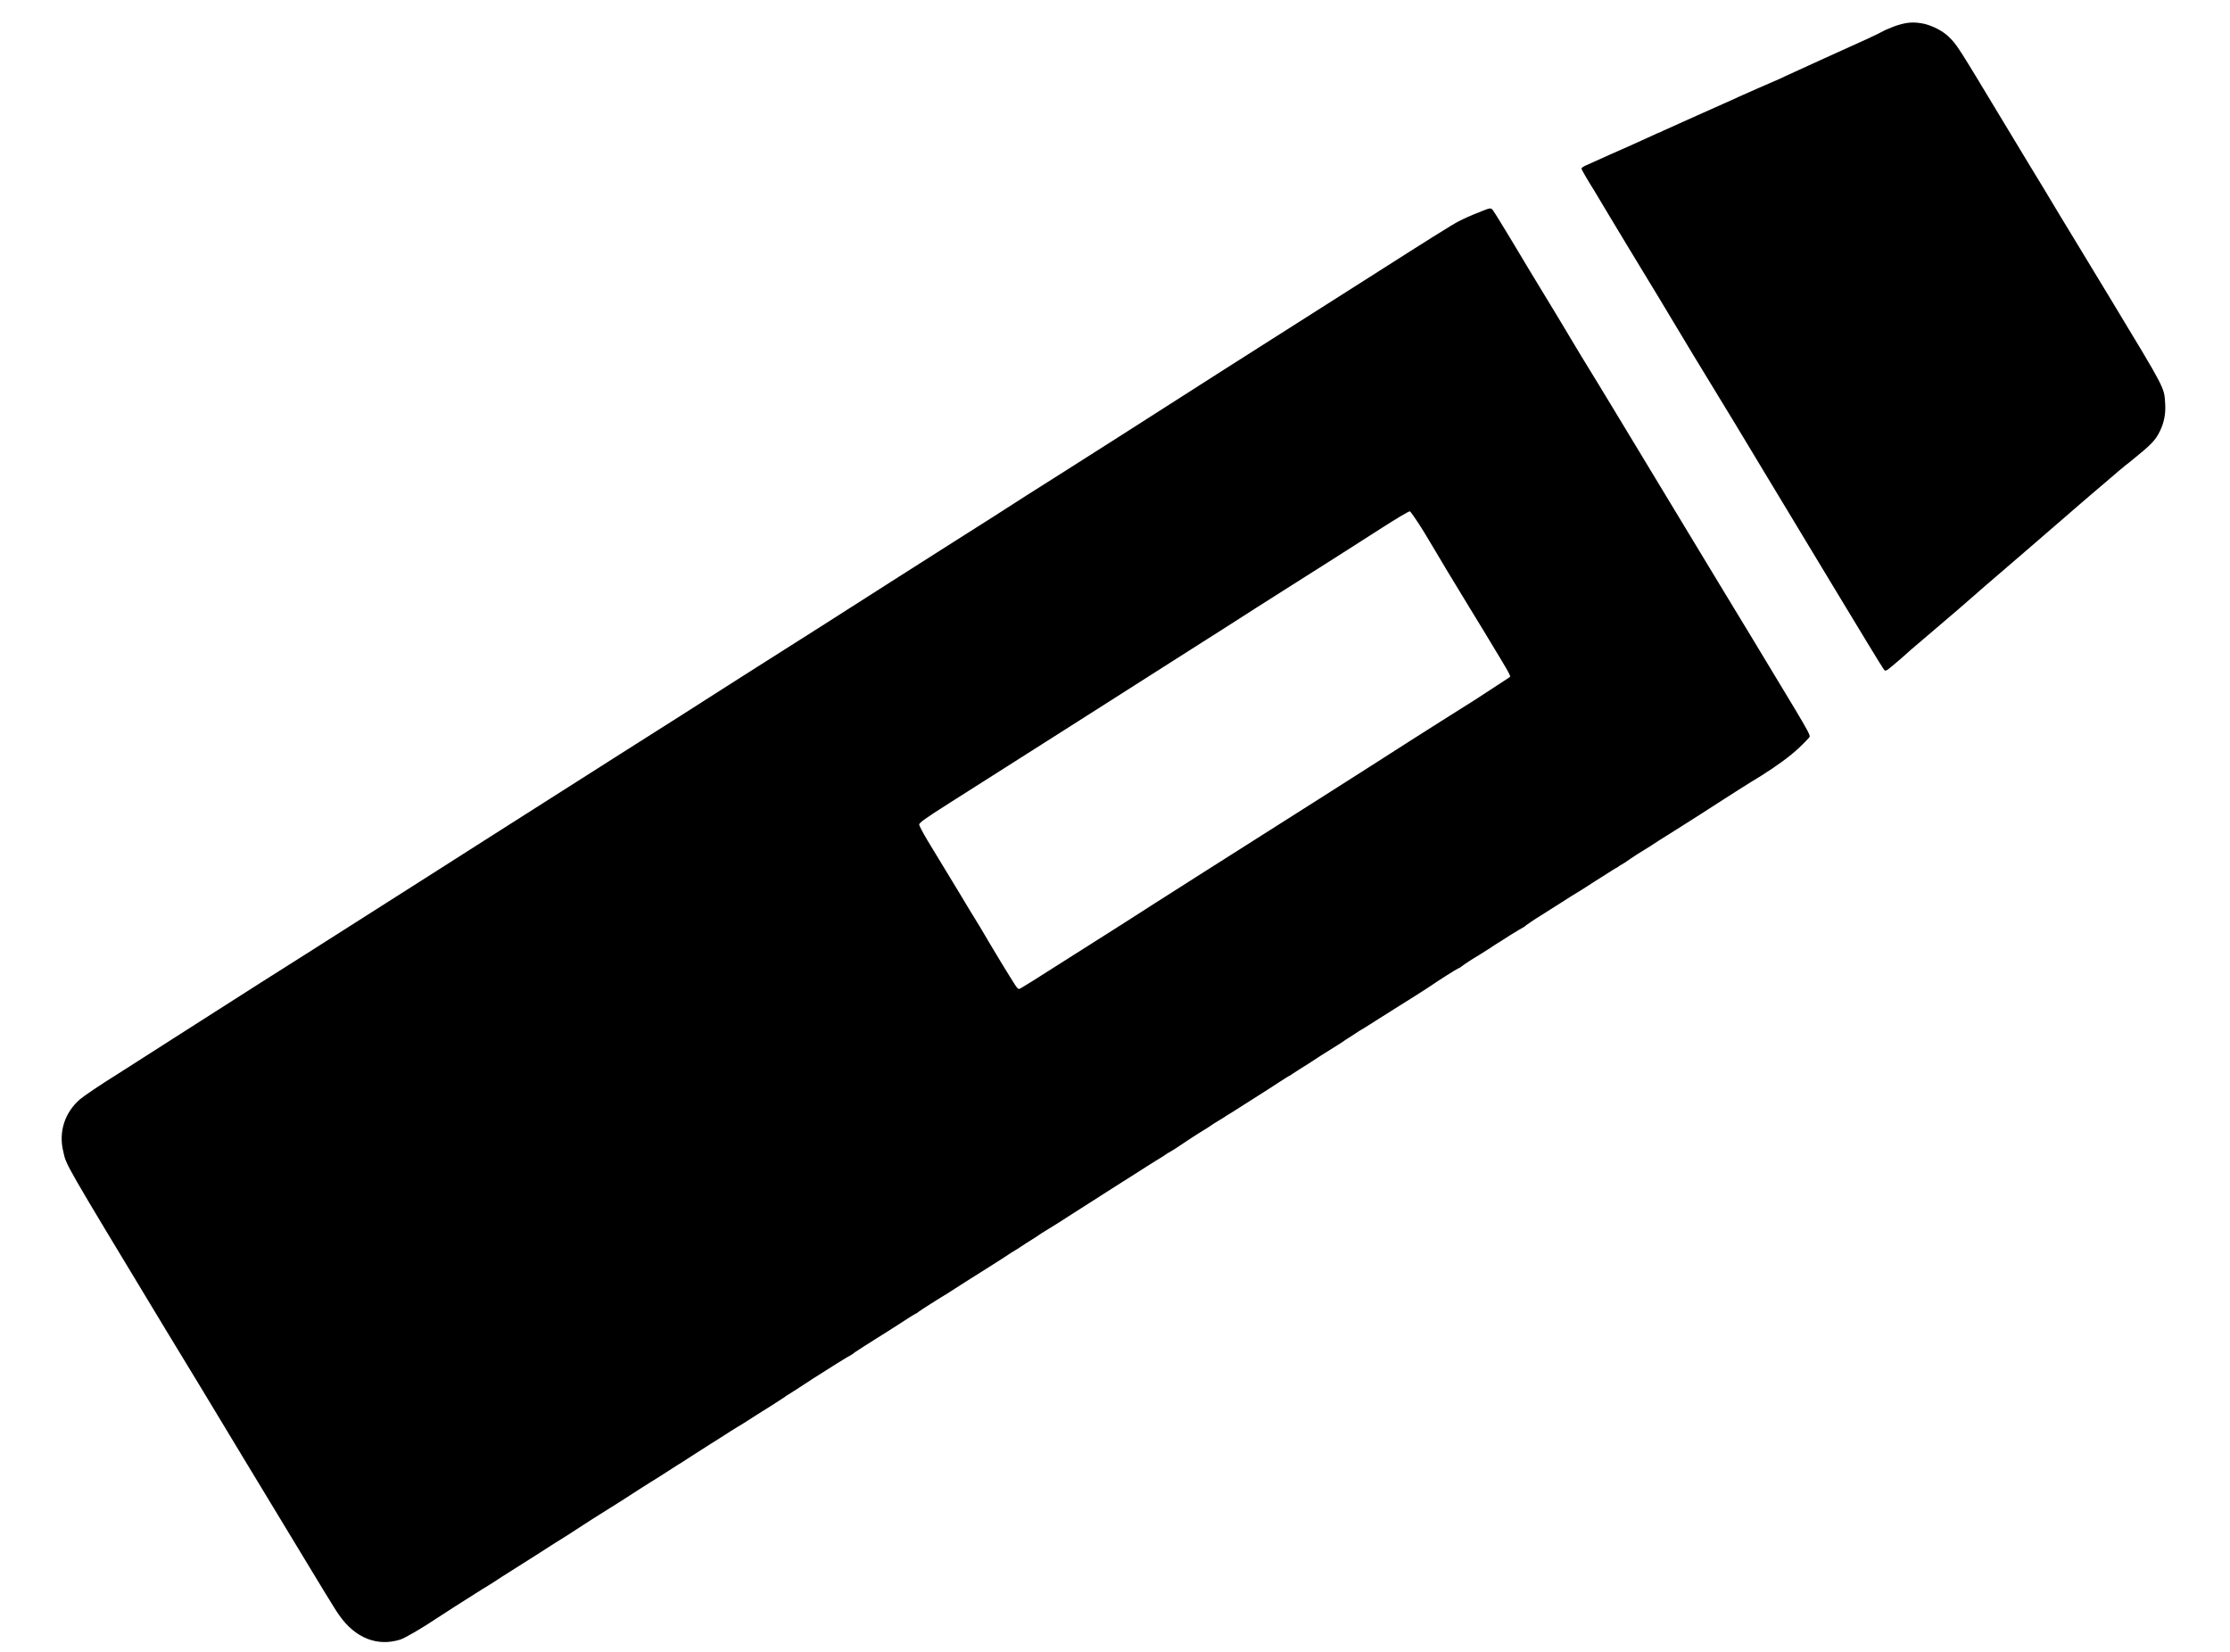
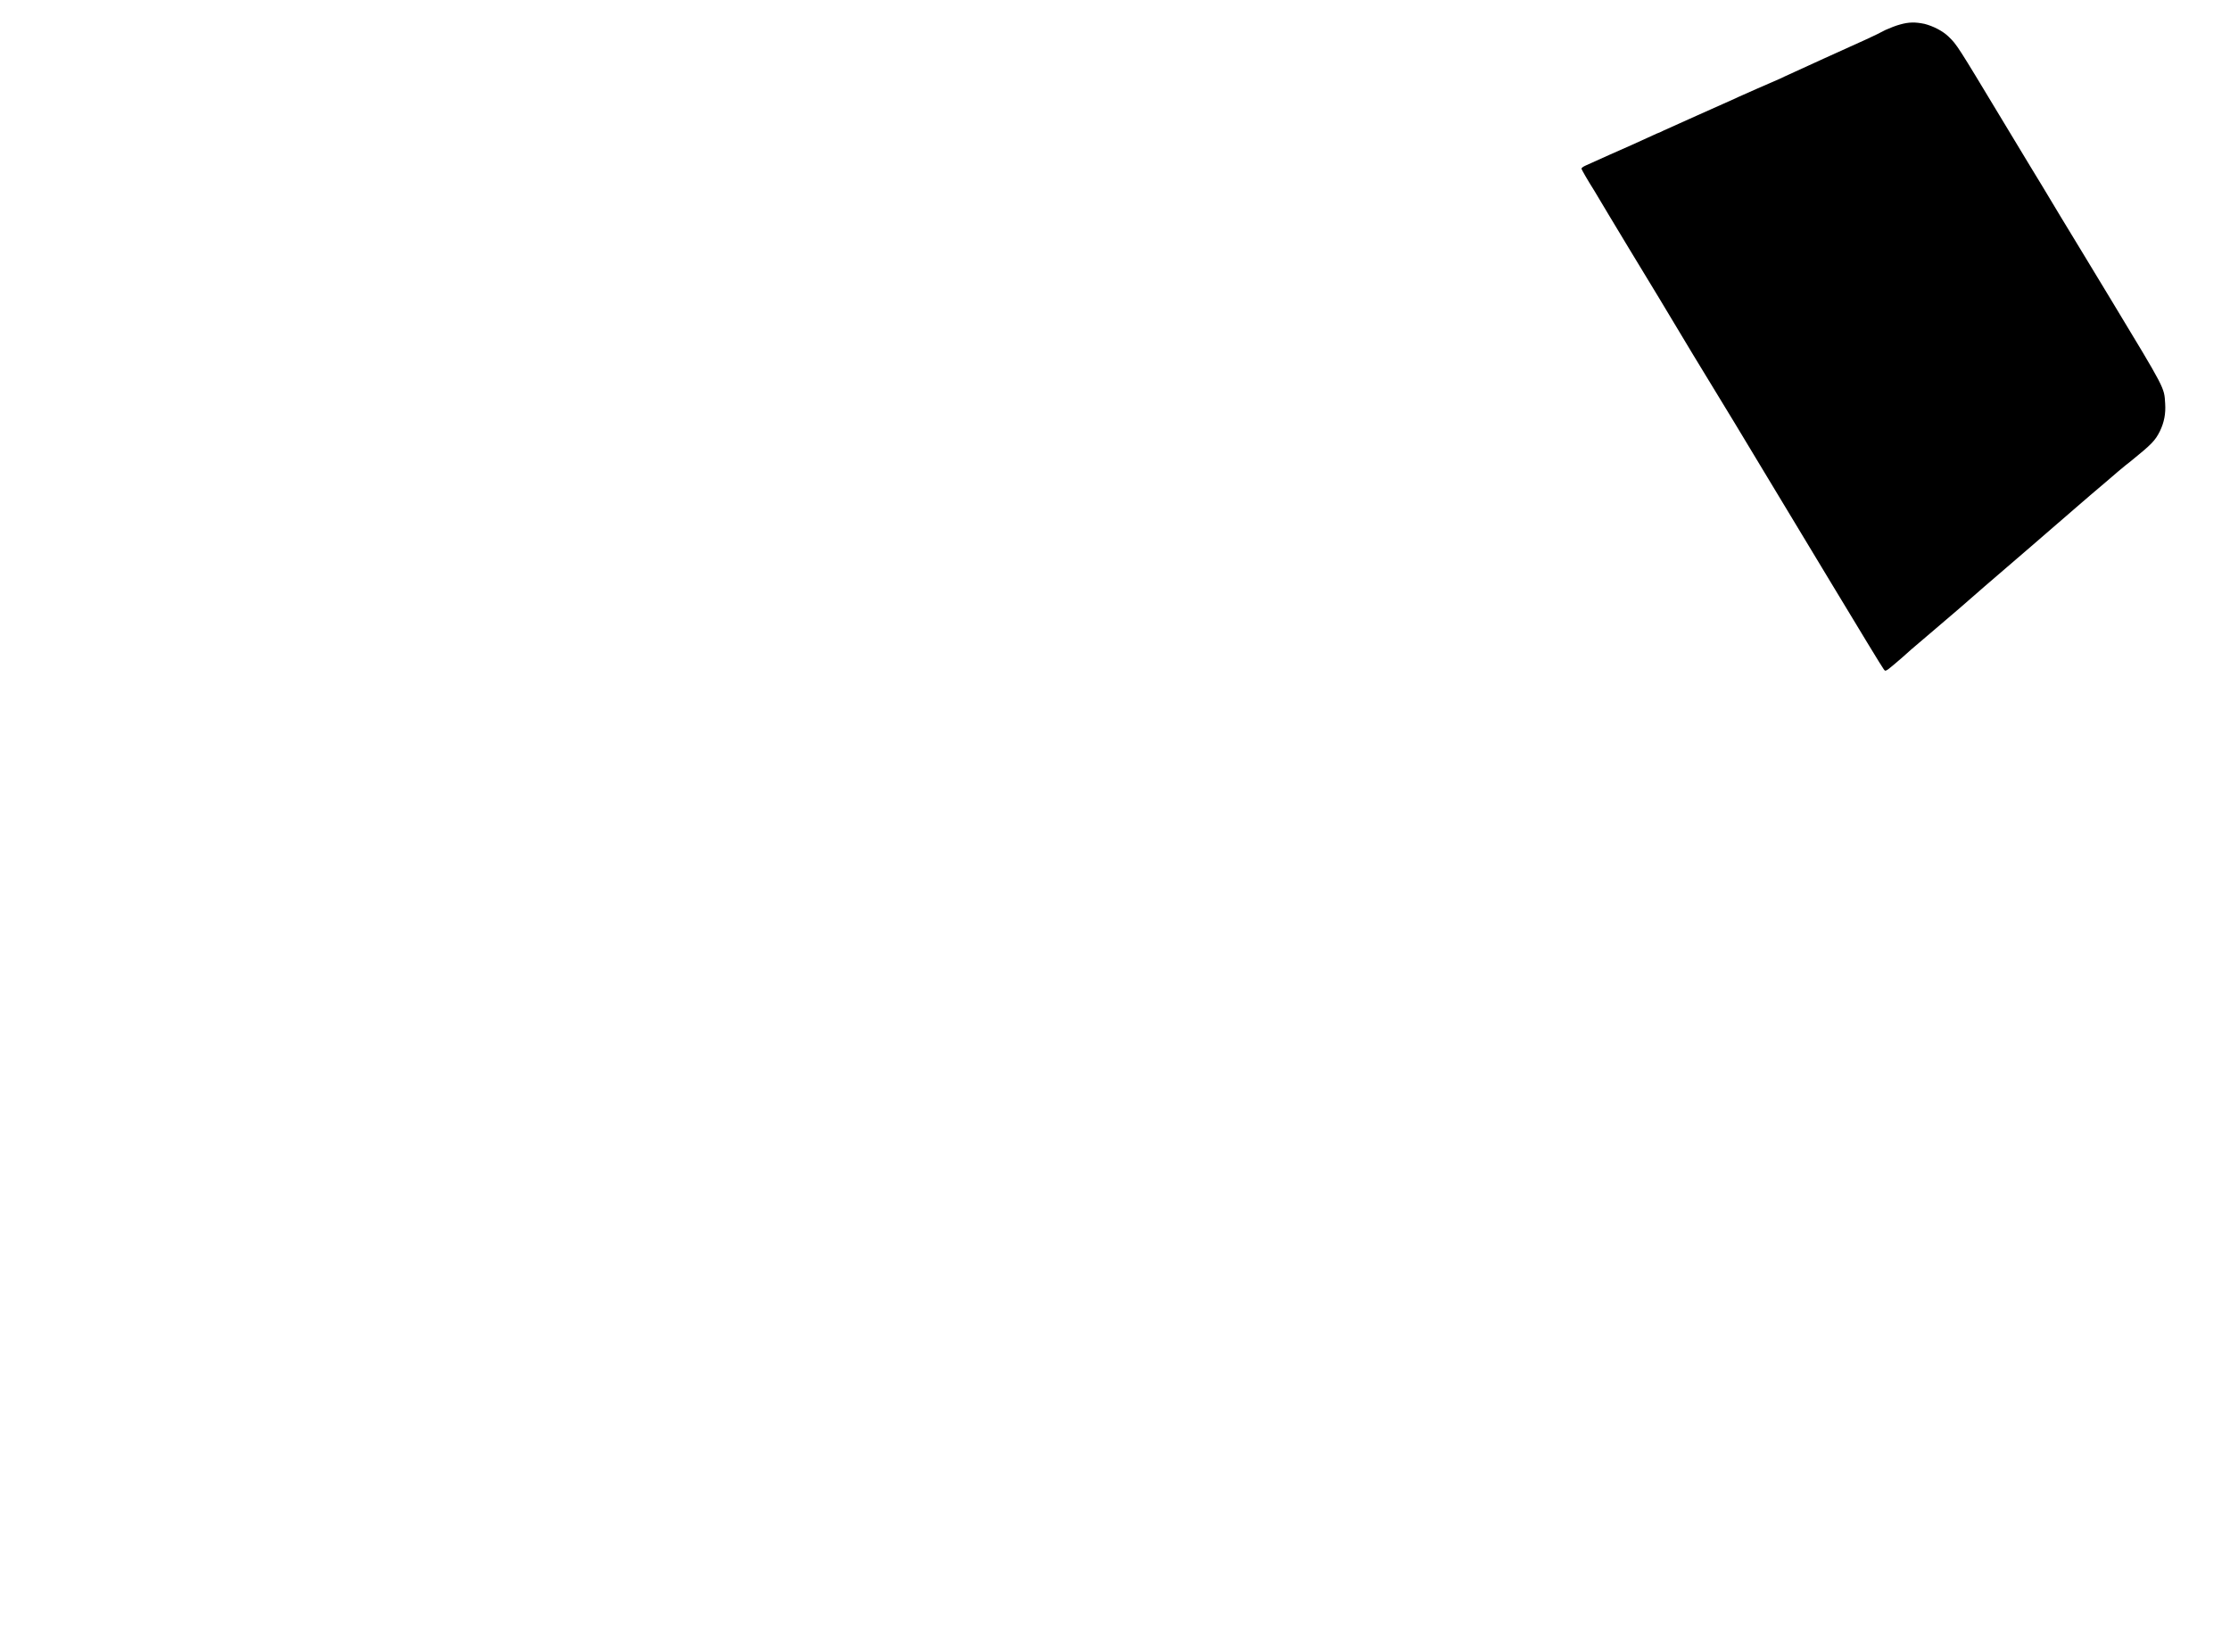
<svg xmlns="http://www.w3.org/2000/svg" width="27px" height="20px" viewBox="0 0 26 20" version="1.1">
  <g id="surface1">
    <path style=" stroke:none;fill-rule:nonzero;fill:rgb(0%,0%,0%);fill-opacity:1;" d="M 22.504 0.297 C 22.457 0.309 22.379 0.34 22.328 0.363 C 22.195 0.434 22.09 0.48 21.578 0.711 C 21.316 0.832 21.078 0.938 21.051 0.953 C 21.023 0.965 20.898 1.02 20.773 1.074 C 20.652 1.129 20.531 1.18 20.512 1.191 C 20.492 1.199 20.285 1.293 20.055 1.395 C 19.824 1.5 19.617 1.59 19.598 1.602 C 19.578 1.609 19.539 1.625 19.516 1.637 C 19.492 1.648 19.371 1.703 19.25 1.758 C 19.062 1.84 18.934 1.898 18.699 2.004 C 18.672 2.016 18.648 2.031 18.648 2.043 C 18.648 2.051 18.719 2.176 18.805 2.312 C 18.887 2.453 19.078 2.766 19.223 3.008 C 19.371 3.254 19.535 3.523 19.59 3.613 C 19.645 3.703 19.828 4.008 19.996 4.289 C 20.168 4.57 20.395 4.945 20.5 5.117 C 20.727 5.496 20.852 5.699 21.664 7.047 C 22.008 7.617 22.297 8.094 22.309 8.105 C 22.324 8.125 22.328 8.125 22.359 8.105 C 22.375 8.094 22.504 7.988 22.641 7.863 C 22.781 7.746 22.969 7.582 23.062 7.504 C 23.152 7.426 23.242 7.352 23.258 7.336 C 23.273 7.324 23.398 7.215 23.531 7.098 C 23.668 6.98 23.918 6.766 24.09 6.617 C 24.262 6.469 24.496 6.266 24.609 6.168 C 24.727 6.066 24.898 5.918 24.992 5.84 C 25.086 5.758 25.223 5.641 25.301 5.582 C 25.551 5.379 25.594 5.336 25.652 5.219 C 25.703 5.113 25.723 5.008 25.715 4.887 C 25.703 4.688 25.723 4.727 25.062 3.633 C 24.855 3.293 24.578 2.832 24.441 2.609 C 24.309 2.387 24.145 2.117 24.078 2.008 C 24.012 1.898 23.859 1.645 23.738 1.445 C 23.199 0.551 23.195 0.543 23.094 0.445 C 23.023 0.375 22.906 0.316 22.801 0.289 C 22.688 0.266 22.613 0.266 22.504 0.297 Z M 22.504 0.297 " />
-     <path style=" stroke:none;fill-rule:nonzero;fill:rgb(0%,0%,0%);fill-opacity:1;" d="M 17.445 2.555 C 17.27 2.625 17.238 2.641 17.16 2.68 C 17.09 2.715 16.742 2.934 16.211 3.273 C 16.145 3.316 15.289 3.859 14.312 4.48 C 13.34 5.102 12.484 5.648 12.414 5.691 C 12.348 5.734 12.125 5.875 11.926 6 C 11.727 6.129 11.336 6.379 11.062 6.551 C 10.785 6.727 10.055 7.191 9.438 7.586 C 8.82 7.977 8.238 8.348 8.141 8.41 C 8.043 8.473 7.543 8.793 7.023 9.121 C 6.508 9.449 5.777 9.914 5.402 10.152 C 5.027 10.391 4.355 10.82 3.91 11.102 C 3.465 11.387 2.902 11.742 2.656 11.898 C 1.703 12.508 1.27 12.781 0.918 13.008 C 0.715 13.133 0.512 13.273 0.469 13.309 C 0.285 13.469 0.207 13.703 0.266 13.941 C 0.305 14.113 0.25 14.02 1.496 16.082 C 1.703 16.422 2.133 17.129 2.449 17.656 C 3.527 19.438 3.543 19.465 3.609 19.559 C 3.801 19.832 4.066 19.938 4.344 19.852 C 4.398 19.836 4.613 19.711 4.781 19.598 C 4.844 19.555 5.145 19.363 5.344 19.238 C 5.43 19.188 5.531 19.121 5.578 19.09 C 5.621 19.062 5.801 18.949 5.973 18.84 C 6.145 18.73 6.32 18.617 6.367 18.59 C 6.414 18.559 6.547 18.473 6.668 18.395 C 6.965 18.207 7.02 18.176 7.156 18.086 C 7.223 18.043 7.32 17.98 7.371 17.949 C 7.422 17.918 7.527 17.852 7.605 17.801 C 7.684 17.75 7.75 17.707 7.754 17.707 C 7.754 17.707 7.789 17.684 7.832 17.656 C 7.875 17.629 7.988 17.555 8.082 17.496 C 8.176 17.438 8.293 17.363 8.34 17.332 C 8.387 17.301 8.461 17.258 8.5 17.234 C 8.594 17.172 8.691 17.113 8.863 17.004 C 8.941 16.953 9.016 16.906 9.023 16.898 C 9.051 16.883 9.285 16.73 9.355 16.684 C 9.52 16.578 9.789 16.41 9.797 16.41 C 9.801 16.41 9.828 16.391 9.859 16.367 C 9.895 16.344 9.996 16.277 10.09 16.219 C 10.184 16.16 10.328 16.07 10.41 16.016 C 10.492 15.961 10.57 15.914 10.578 15.91 C 10.59 15.906 10.609 15.895 10.621 15.883 C 10.637 15.871 10.707 15.824 10.777 15.781 C 10.852 15.734 10.93 15.684 10.953 15.672 C 11.02 15.629 11.336 15.426 11.531 15.305 C 11.625 15.246 11.719 15.184 11.742 15.168 C 11.77 15.152 11.852 15.102 11.926 15.051 C 12.004 15.004 12.086 14.949 12.113 14.93 C 12.141 14.914 12.238 14.852 12.328 14.797 C 12.418 14.738 12.535 14.664 12.59 14.629 C 12.645 14.594 12.719 14.547 12.75 14.527 C 12.836 14.473 12.863 14.453 13.074 14.32 C 13.176 14.258 13.312 14.168 13.387 14.121 C 13.457 14.078 13.547 14.02 13.582 14 C 13.617 13.977 13.648 13.953 13.656 13.953 C 13.664 13.949 13.699 13.926 13.738 13.902 C 13.836 13.836 13.996 13.73 14.062 13.691 C 14.094 13.672 14.156 13.633 14.199 13.602 C 14.246 13.574 14.297 13.543 14.316 13.531 C 14.332 13.52 14.379 13.488 14.414 13.469 C 14.566 13.371 14.891 13.168 14.988 13.102 C 15.047 13.066 15.102 13.027 15.117 13.023 C 15.129 13.016 15.18 12.98 15.23 12.949 C 15.281 12.918 15.398 12.844 15.492 12.781 C 15.703 12.648 15.738 12.629 15.797 12.586 C 15.828 12.566 15.898 12.523 15.961 12.48 C 16.023 12.445 16.137 12.371 16.211 12.324 C 16.289 12.277 16.359 12.23 16.371 12.223 C 16.449 12.176 16.82 11.941 16.844 11.922 C 16.898 11.883 17.145 11.727 17.152 11.727 C 17.156 11.727 17.18 11.715 17.199 11.699 C 17.223 11.68 17.316 11.617 17.41 11.562 C 17.504 11.504 17.594 11.445 17.609 11.434 C 17.629 11.422 17.711 11.371 17.789 11.32 C 17.871 11.27 17.941 11.227 17.945 11.227 C 17.949 11.227 17.965 11.215 17.977 11.203 C 17.988 11.195 18.07 11.137 18.16 11.082 C 18.246 11.027 18.359 10.957 18.406 10.926 C 18.453 10.895 18.566 10.824 18.656 10.77 C 18.746 10.711 18.875 10.629 18.938 10.59 C 19.004 10.547 19.066 10.508 19.078 10.504 C 19.086 10.496 19.129 10.469 19.172 10.445 C 19.258 10.383 19.387 10.301 19.492 10.238 C 19.531 10.211 19.629 10.148 19.711 10.098 C 19.793 10.047 19.867 10 19.879 9.992 C 19.922 9.965 20.254 9.754 20.312 9.715 C 20.383 9.668 20.715 9.457 20.82 9.395 C 21.008 9.277 21.18 9.152 21.281 9.055 C 21.344 8.996 21.402 8.934 21.41 8.922 C 21.418 8.902 21.387 8.844 21.238 8.594 C 21.137 8.426 20.902 8.039 20.719 7.734 C 20.535 7.43 20.105 6.723 19.766 6.16 C 19.426 5.598 19.09 5.043 19.02 4.926 C 18.949 4.809 18.781 4.531 18.648 4.316 C 18.516 4.094 18.227 3.613 18 3.242 C 17.777 2.867 17.586 2.555 17.574 2.543 C 17.551 2.516 17.543 2.516 17.445 2.555 Z M 16.746 6.449 C 16.832 6.594 16.953 6.793 17.012 6.895 C 17.285 7.344 17.355 7.461 17.461 7.633 C 17.828 8.242 17.797 8.18 17.766 8.207 C 17.75 8.219 17.562 8.34 17.348 8.48 C 17.129 8.617 16.777 8.84 16.562 8.977 C 16.352 9.113 15.859 9.426 15.473 9.672 C 14.438 10.328 13.441 10.961 13.121 11.168 C 11.836 11.984 11.855 11.973 11.836 11.973 C 11.816 11.973 11.797 11.938 11.621 11.652 C 11.559 11.547 11.441 11.355 11.363 11.219 C 11.281 11.086 11.176 10.914 11.133 10.84 C 11.055 10.711 10.945 10.531 10.73 10.176 C 10.676 10.086 10.629 9.996 10.629 9.984 C 10.629 9.961 10.707 9.906 10.984 9.73 C 11.402 9.465 13.363 8.219 13.926 7.859 C 14.141 7.723 14.504 7.492 14.727 7.348 C 15.598 6.797 15.934 6.582 16.238 6.387 C 16.41 6.277 16.559 6.188 16.57 6.191 C 16.578 6.191 16.66 6.309 16.746 6.449 Z M 16.746 6.449 " />
  </g>
</svg>